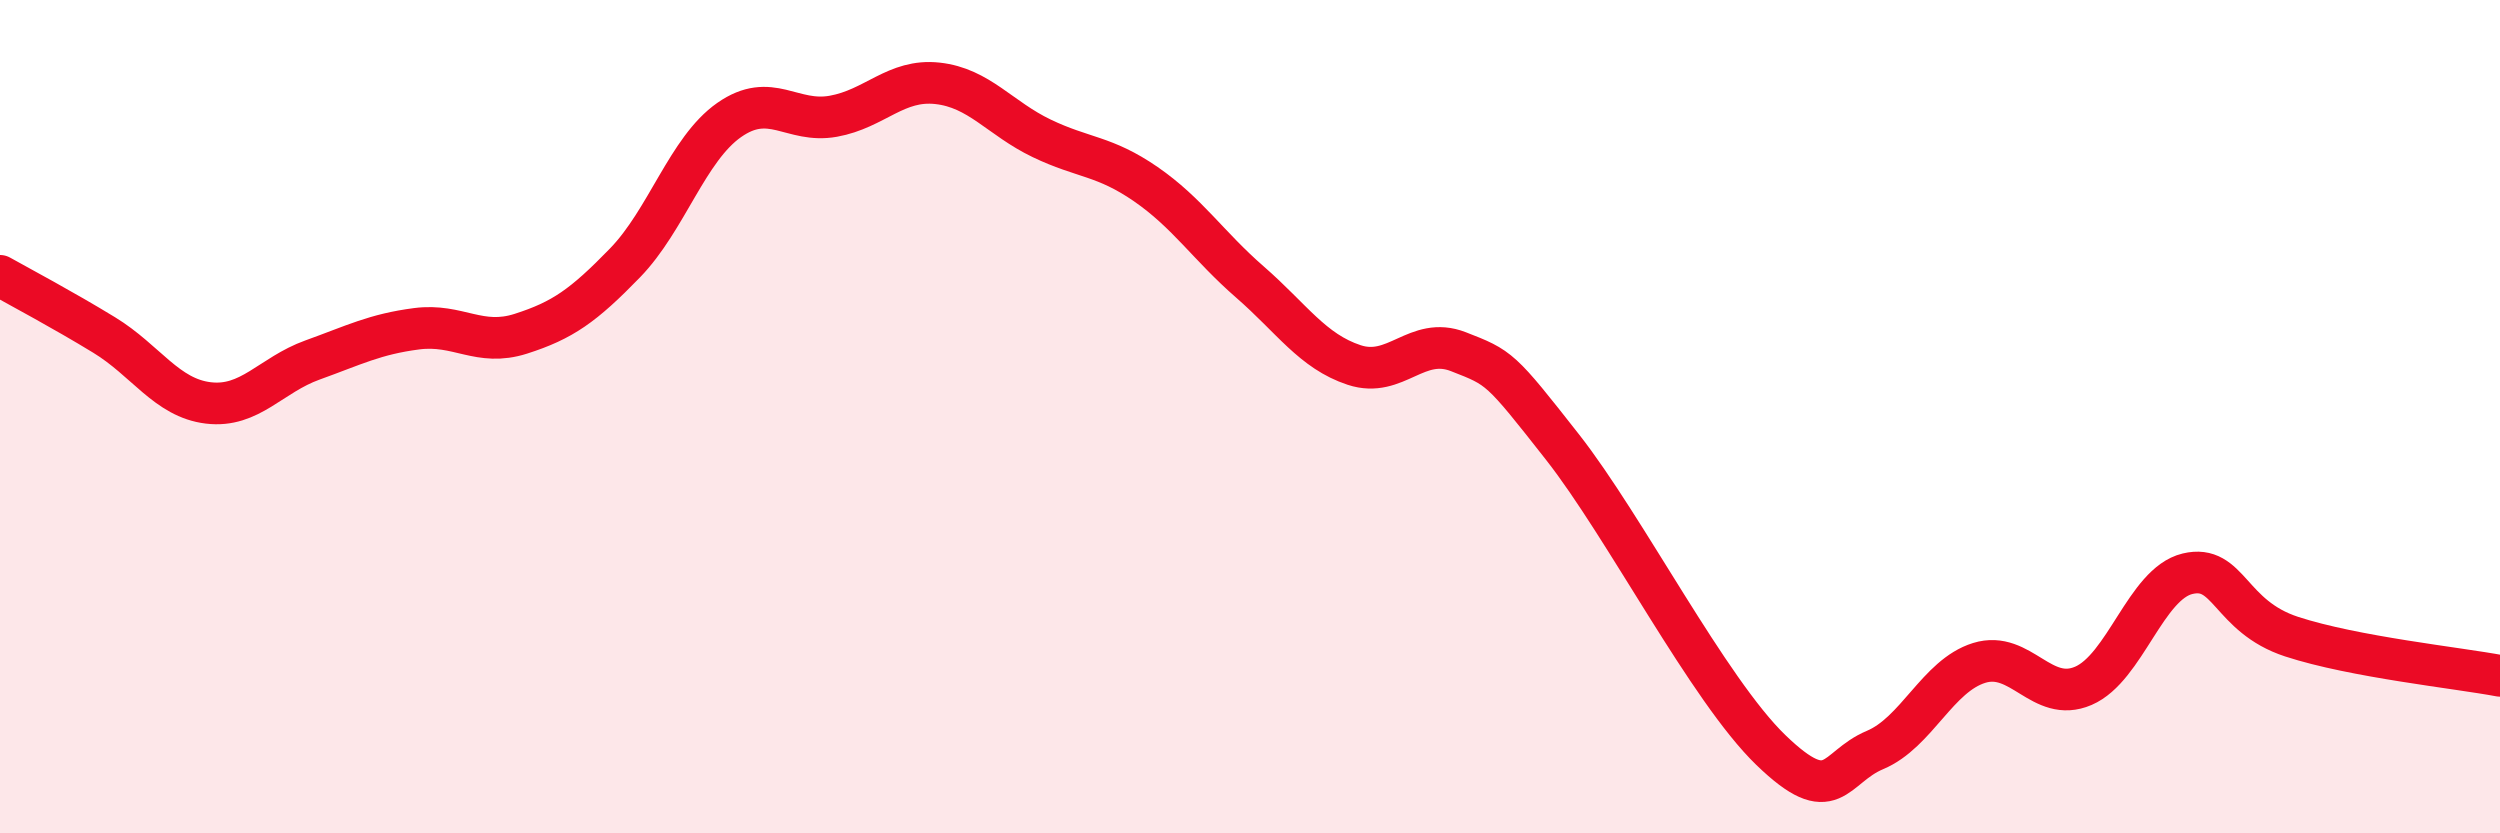
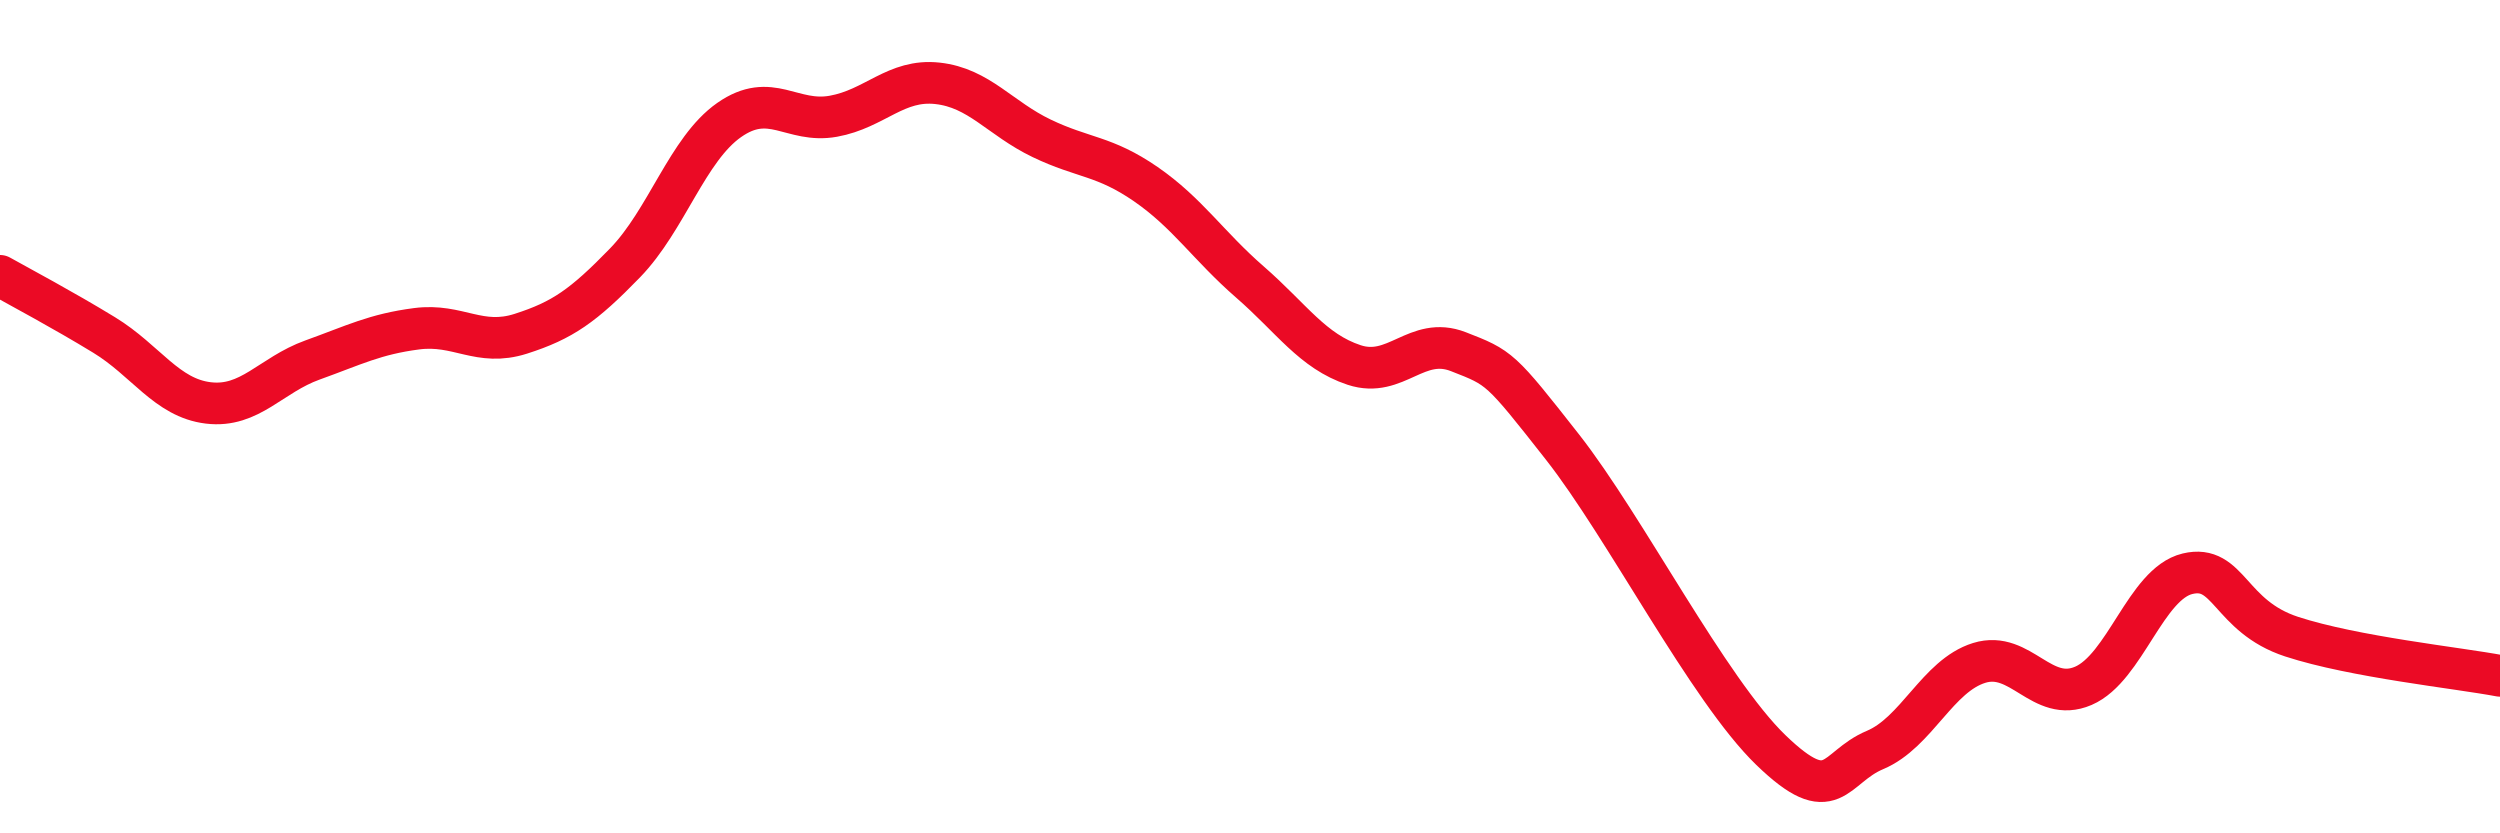
<svg xmlns="http://www.w3.org/2000/svg" width="60" height="20" viewBox="0 0 60 20">
-   <path d="M 0,6.62 C 0.5,6.9 1.5,7.43 2.5,8.04 C 3.5,8.65 4,9.55 5,9.67 C 6,9.79 6.5,9 7.5,8.64 C 8.5,8.28 9,8.02 10,7.89 C 11,7.76 11.5,8.33 12.5,8.01 C 13.5,7.69 14,7.34 15,6.31 C 16,5.28 16.5,3.58 17.5,2.88 C 18.5,2.18 19,2.97 20,2.79 C 21,2.61 21.5,1.89 22.5,2 C 23.5,2.11 24,2.84 25,3.32 C 26,3.8 26.5,3.73 27.5,4.42 C 28.5,5.11 29,5.9 30,6.77 C 31,7.64 31.5,8.43 32.5,8.76 C 33.5,9.09 34,8.05 35,8.44 C 36,8.83 36,8.82 37.5,10.73 C 39,12.64 41,16.55 42.5,18 C 44,19.45 44,18.42 45,18 C 46,17.58 46.5,16.22 47.5,15.91 C 48.5,15.6 49,16.89 50,16.46 C 51,16.03 51.5,14.01 52.5,13.77 C 53.5,13.53 53.5,14.79 55,15.28 C 56.5,15.77 59,16.03 60,16.22L60 20L0 20Z" fill="#EB0A25" opacity="0.1" stroke-linecap="round" stroke-linejoin="round" />
  <path d="M 0,6.62 C 0.5,6.9 1.5,7.43 2.5,8.04 C 3.5,8.65 4,9.55 5,9.67 C 6,9.79 6.5,9 7.5,8.64 C 8.5,8.28 9,8.02 10,7.89 C 11,7.76 11.5,8.33 12.5,8.01 C 13.5,7.69 14,7.34 15,6.31 C 16,5.28 16.5,3.58 17.5,2.88 C 18.5,2.18 19,2.97 20,2.79 C 21,2.61 21.5,1.89 22.5,2 C 23.5,2.11 24,2.84 25,3.32 C 26,3.8 26.5,3.73 27.5,4.42 C 28.5,5.11 29,5.9 30,6.77 C 31,7.64 31.5,8.43 32.5,8.76 C 33.5,9.09 34,8.05 35,8.44 C 36,8.83 36,8.82 37.5,10.73 C 39,12.64 41,16.55 42.5,18 C 44,19.45 44,18.42 45,18 C 46,17.58 46.5,16.22 47.5,15.91 C 48.5,15.6 49,16.89 50,16.46 C 51,16.03 51.5,14.01 52.5,13.77 C 53.5,13.53 53.5,14.79 55,15.28 C 56.5,15.77 59,16.03 60,16.22" stroke="#EB0A25" stroke-width="1" fill="none" stroke-linecap="round" stroke-linejoin="round" />
</svg>